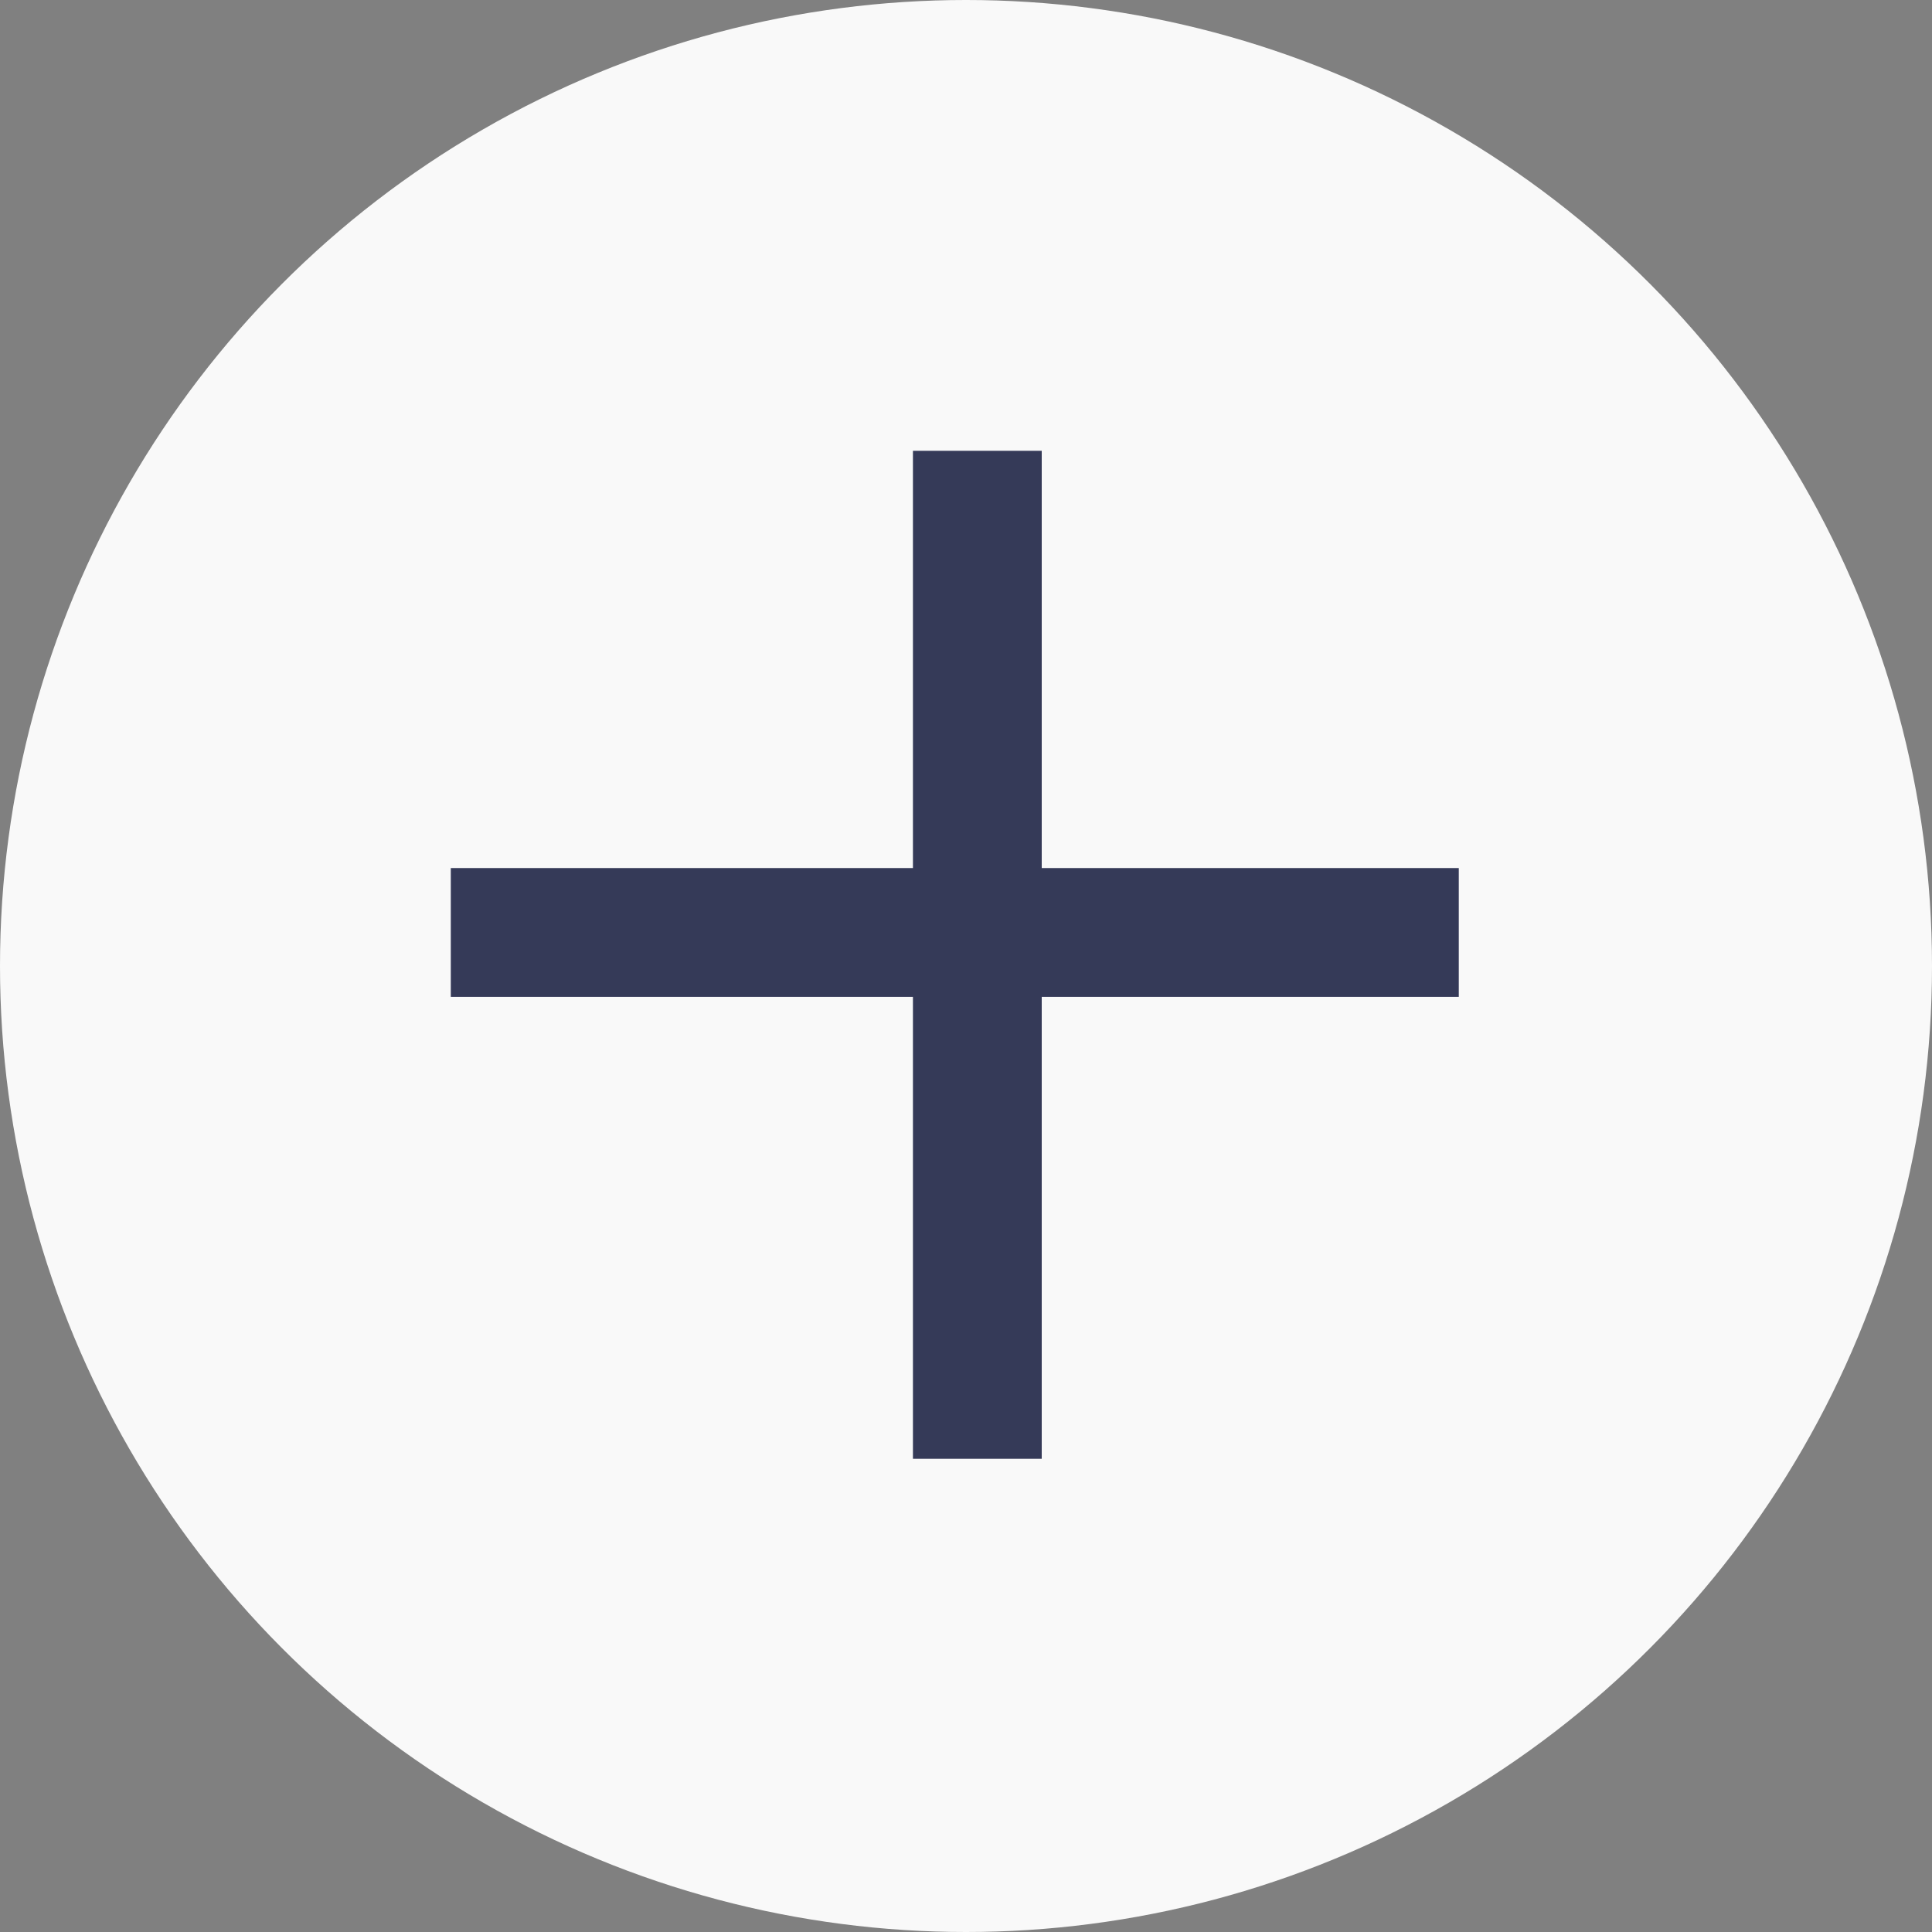
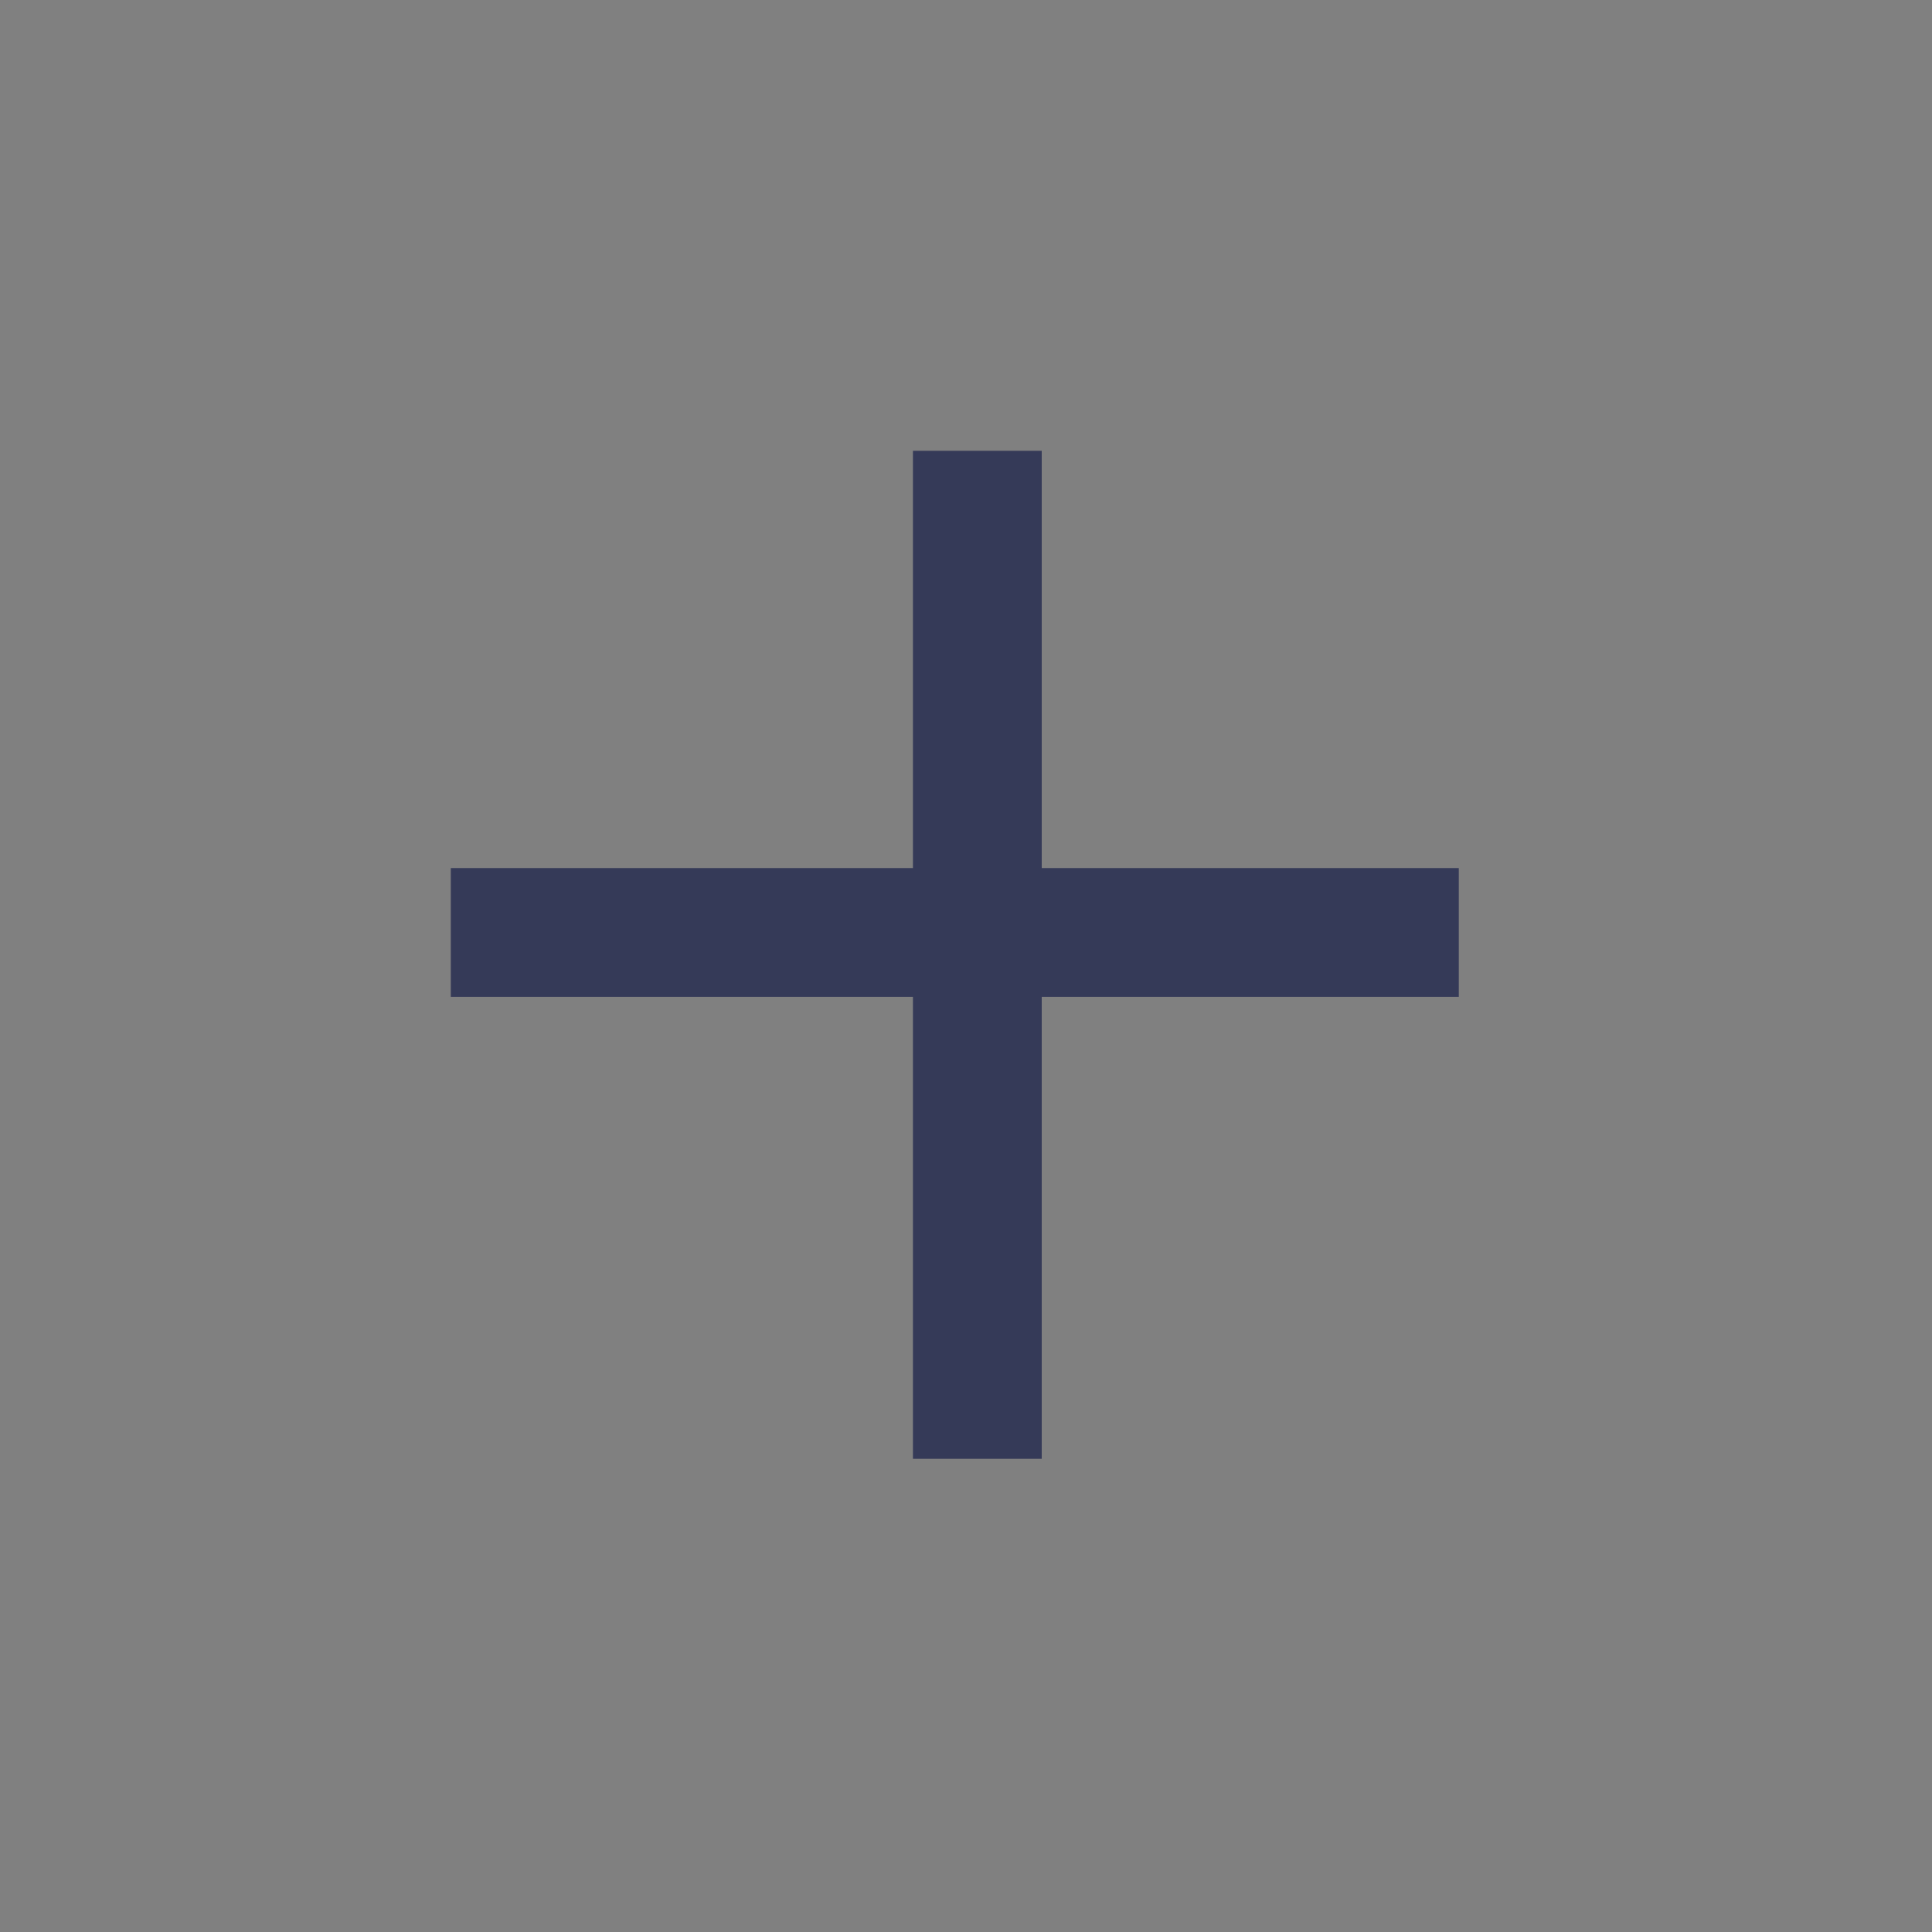
<svg xmlns="http://www.w3.org/2000/svg" width="30" height="30" viewBox="0 0 30 30" fill="none">
  <rect x="0" y="0" width="30" height="30" fill="#808080" stroke="none" />
-   <circle cx="15" cy="15" r="15" fill="#F9F9F9" />
  <line x1="15.176" y1="7" x2="15.176" y2="22.652" stroke="#353A58" stroke-width="2" />
  <line x1="7" y1="14.479" x2="22.652" y2="14.479" stroke="#353A58" stroke-width="2" />
</svg>